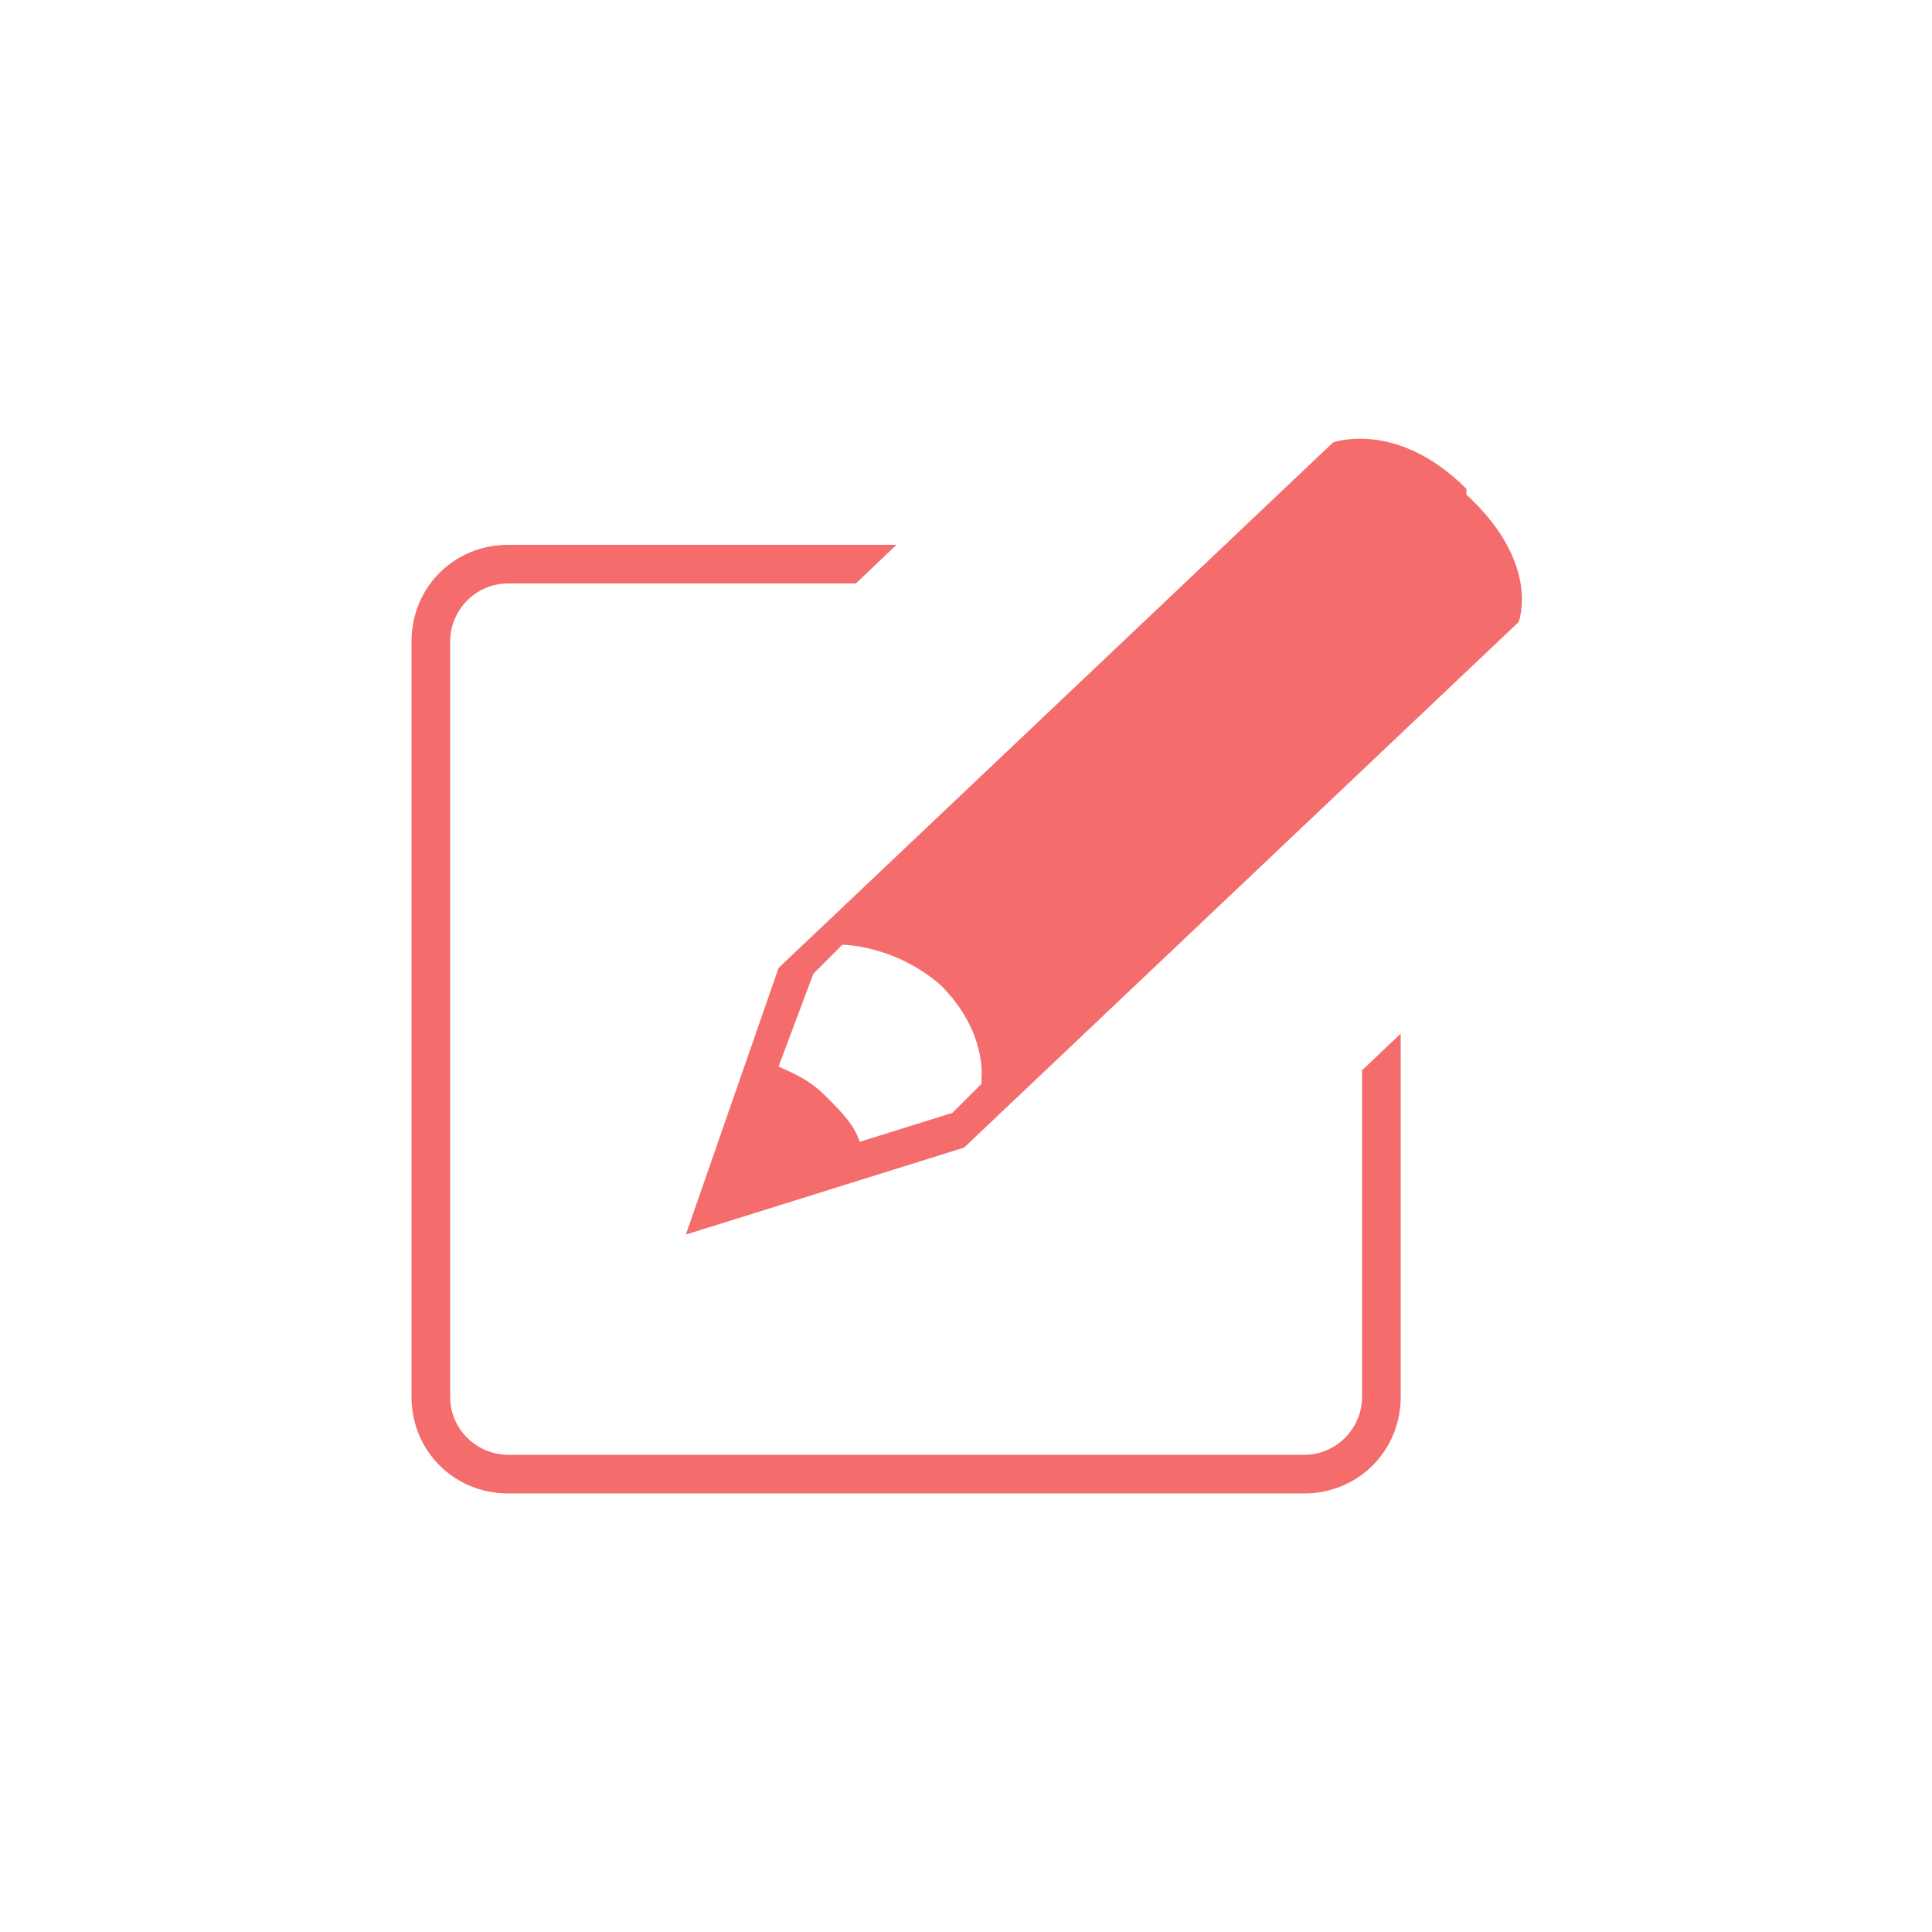
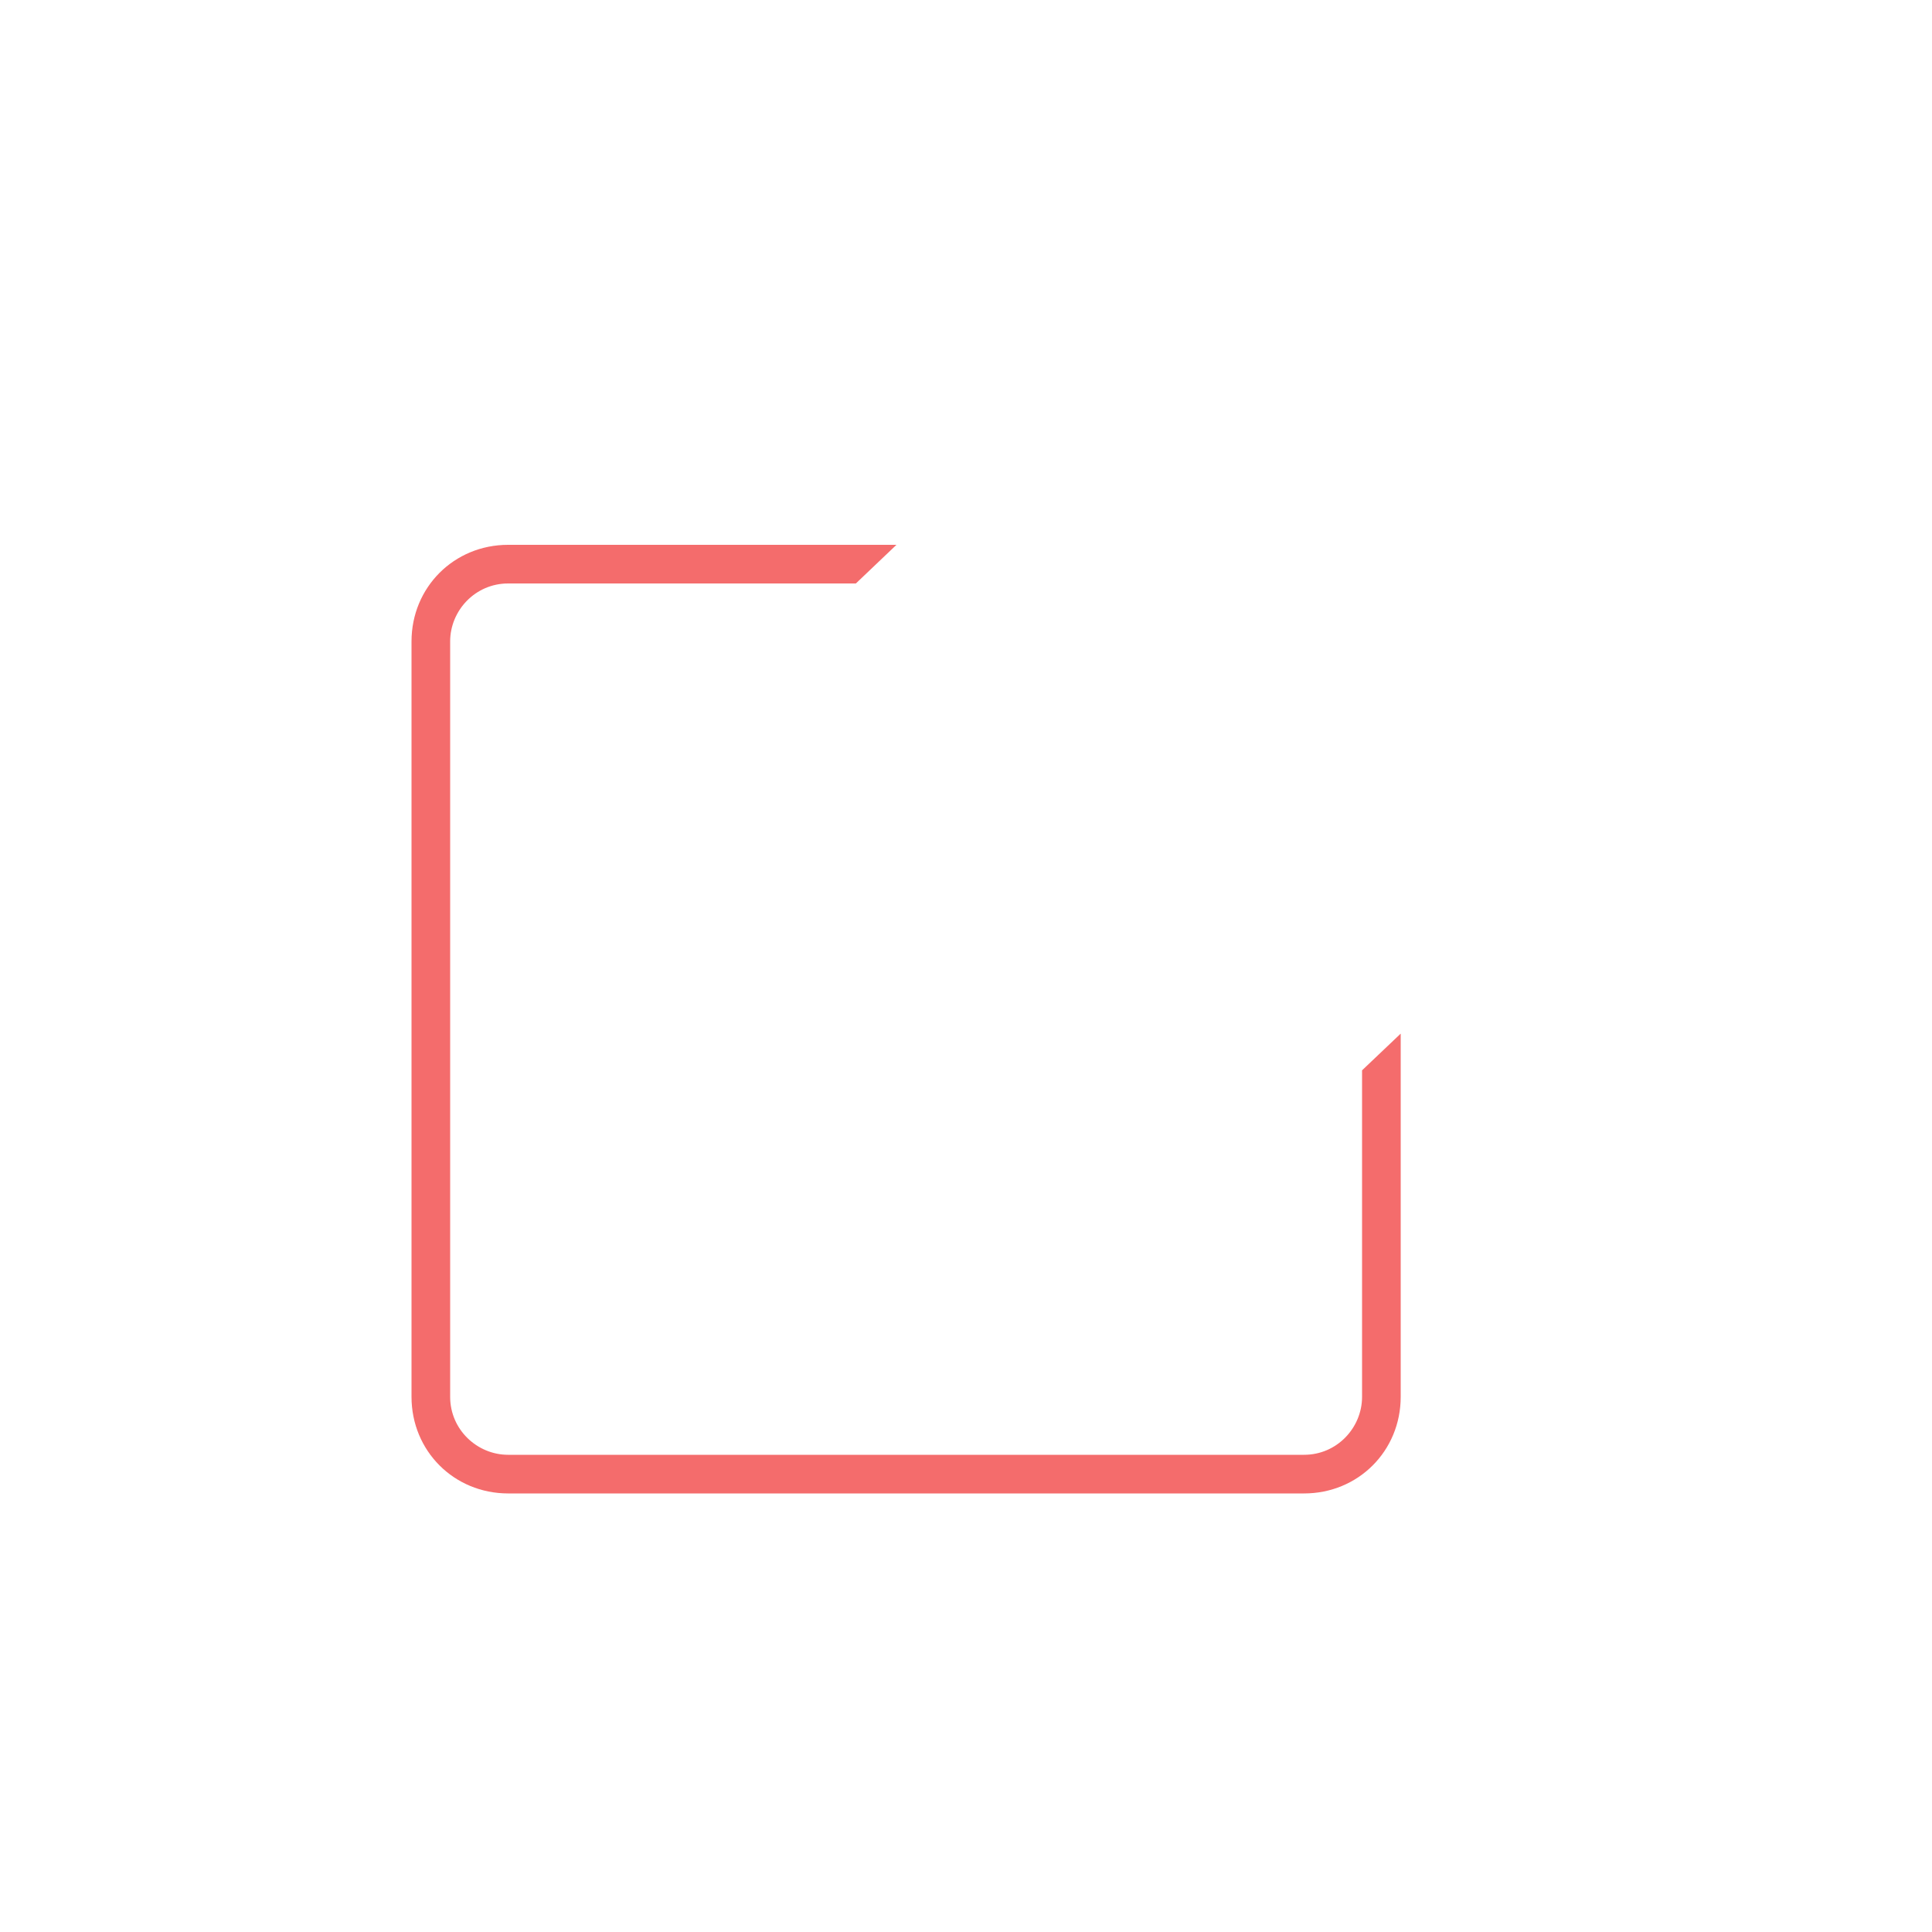
<svg xmlns="http://www.w3.org/2000/svg" id="Layer_1" version="1.1" viewBox="0 0 100 100">
  <defs>
    <style>
      .st0 {
        fill: #f46c6c;
      }
    </style>
  </defs>
-   <path class="st0" d="M75.9,25.3c-3.6-3.6-6.9-2.4-6.9-2.4l-28.7,27.2-4.8,13.8,14.4-4.5,28.7-27.2s1.2-3-2.7-6.6c0,0,0-.3,0-.3ZM50.8,56.1l-1.5,1.5-4.8,1.5c-.3-.9-.9-1.5-1.8-2.4s-1.8-1.2-2.4-1.5l1.8-4.8,1.5-1.5s2.7,0,5.1,2.1c2.4,2.4,2.1,4.8,2.1,4.8,0,0,0,.3,0,.3Z" />
  <path class="st0" d="M67.5,77.3H26.3c-2.8,0-5-2.2-5-5v-39.1c0-2.8,2.2-5,5-5h20.1l-2.1,2h-18c-1.7,0-3,1.4-3,3v39.1c0,1.7,1.4,3,3,3h41.2c1.7,0,3-1.4,3-3v-16.9l2-1.9v18.8c0,2.8-2.2,5-5,5Z" />
</svg>